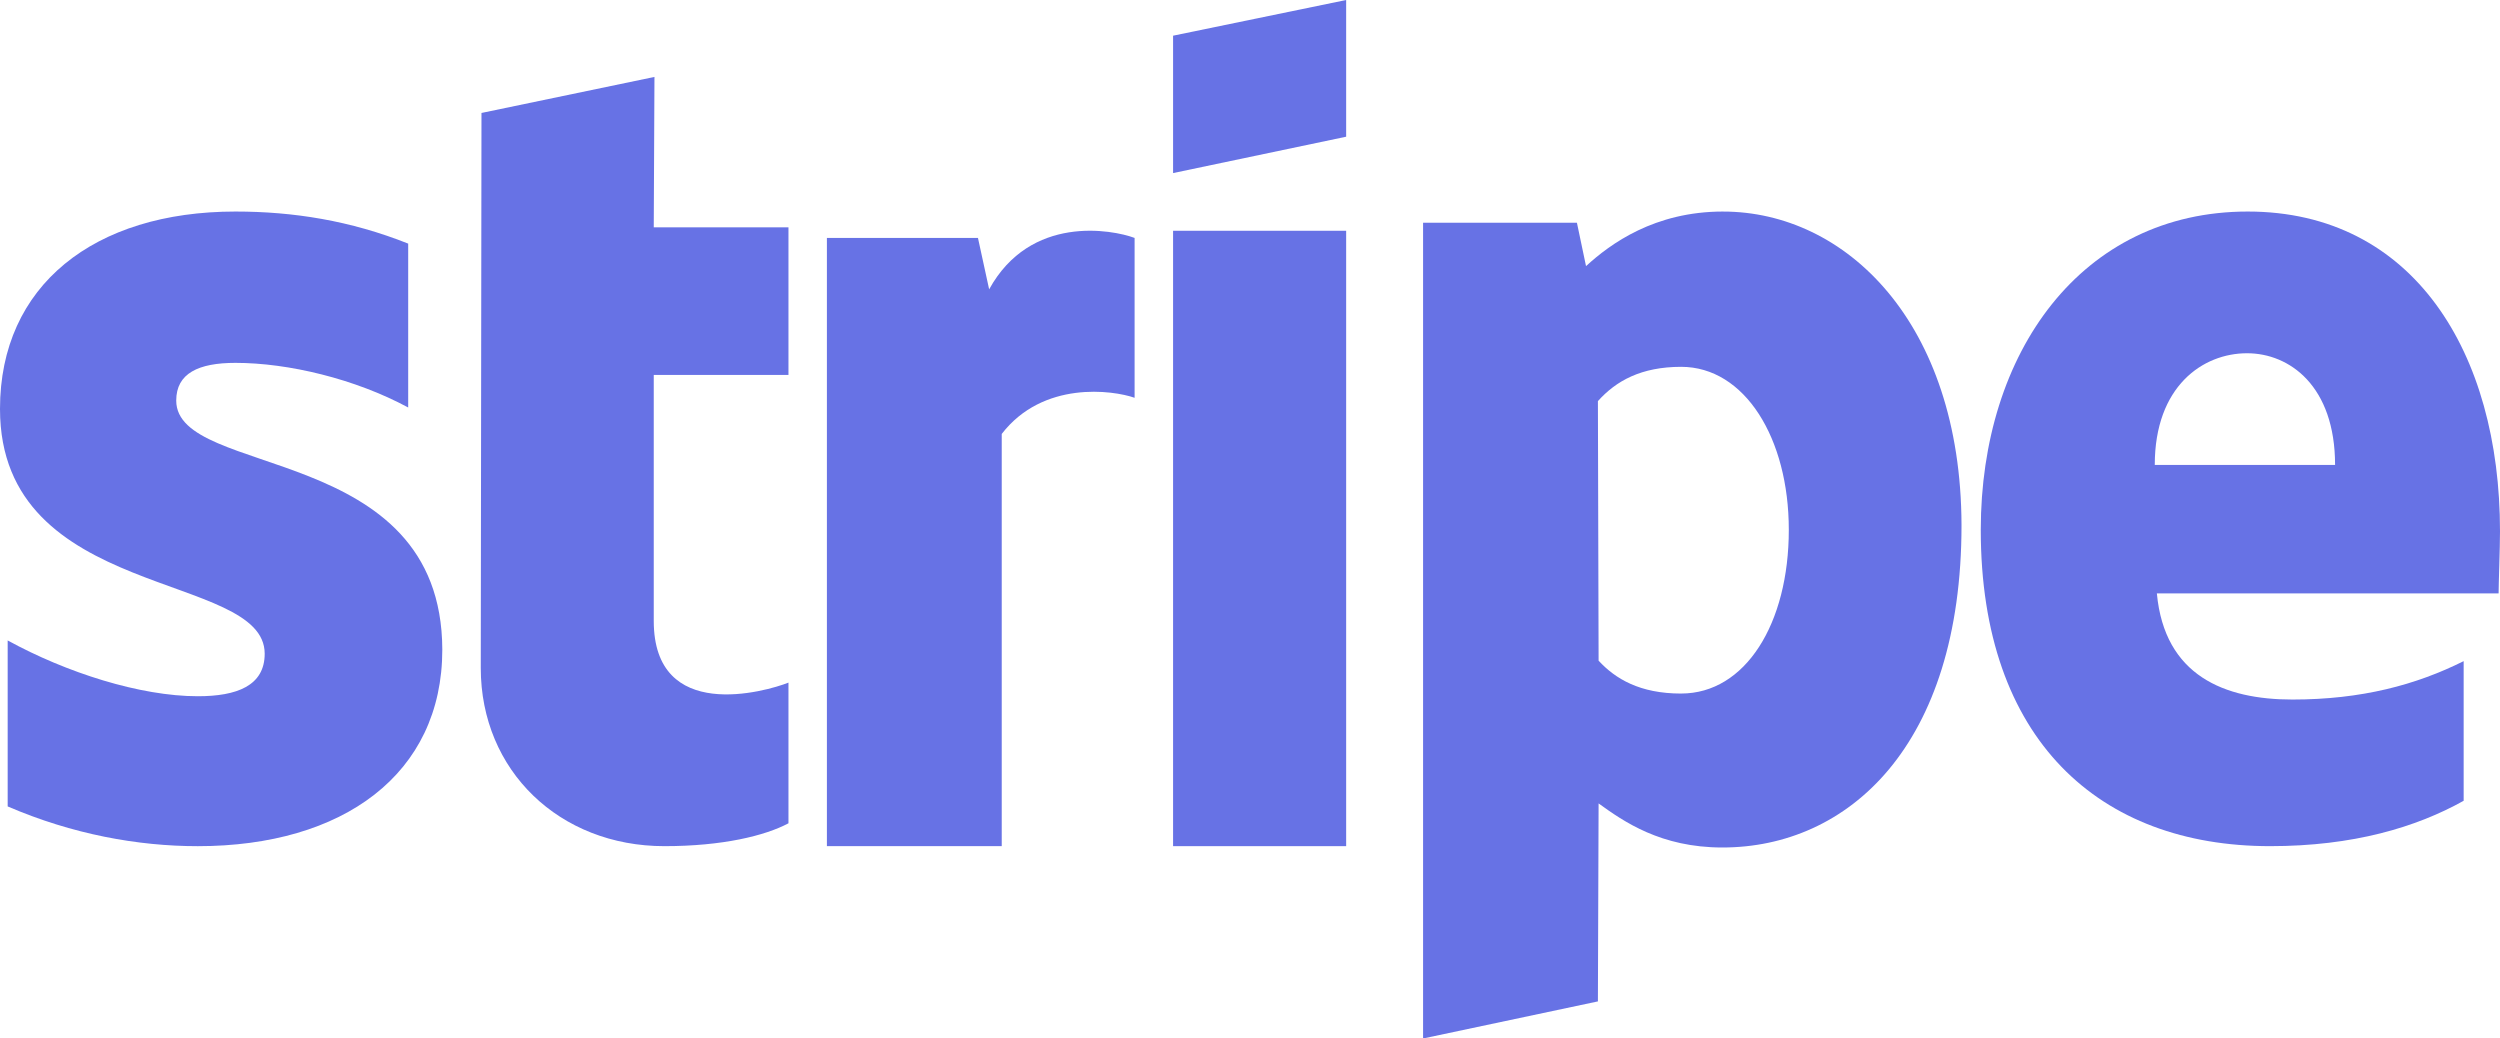
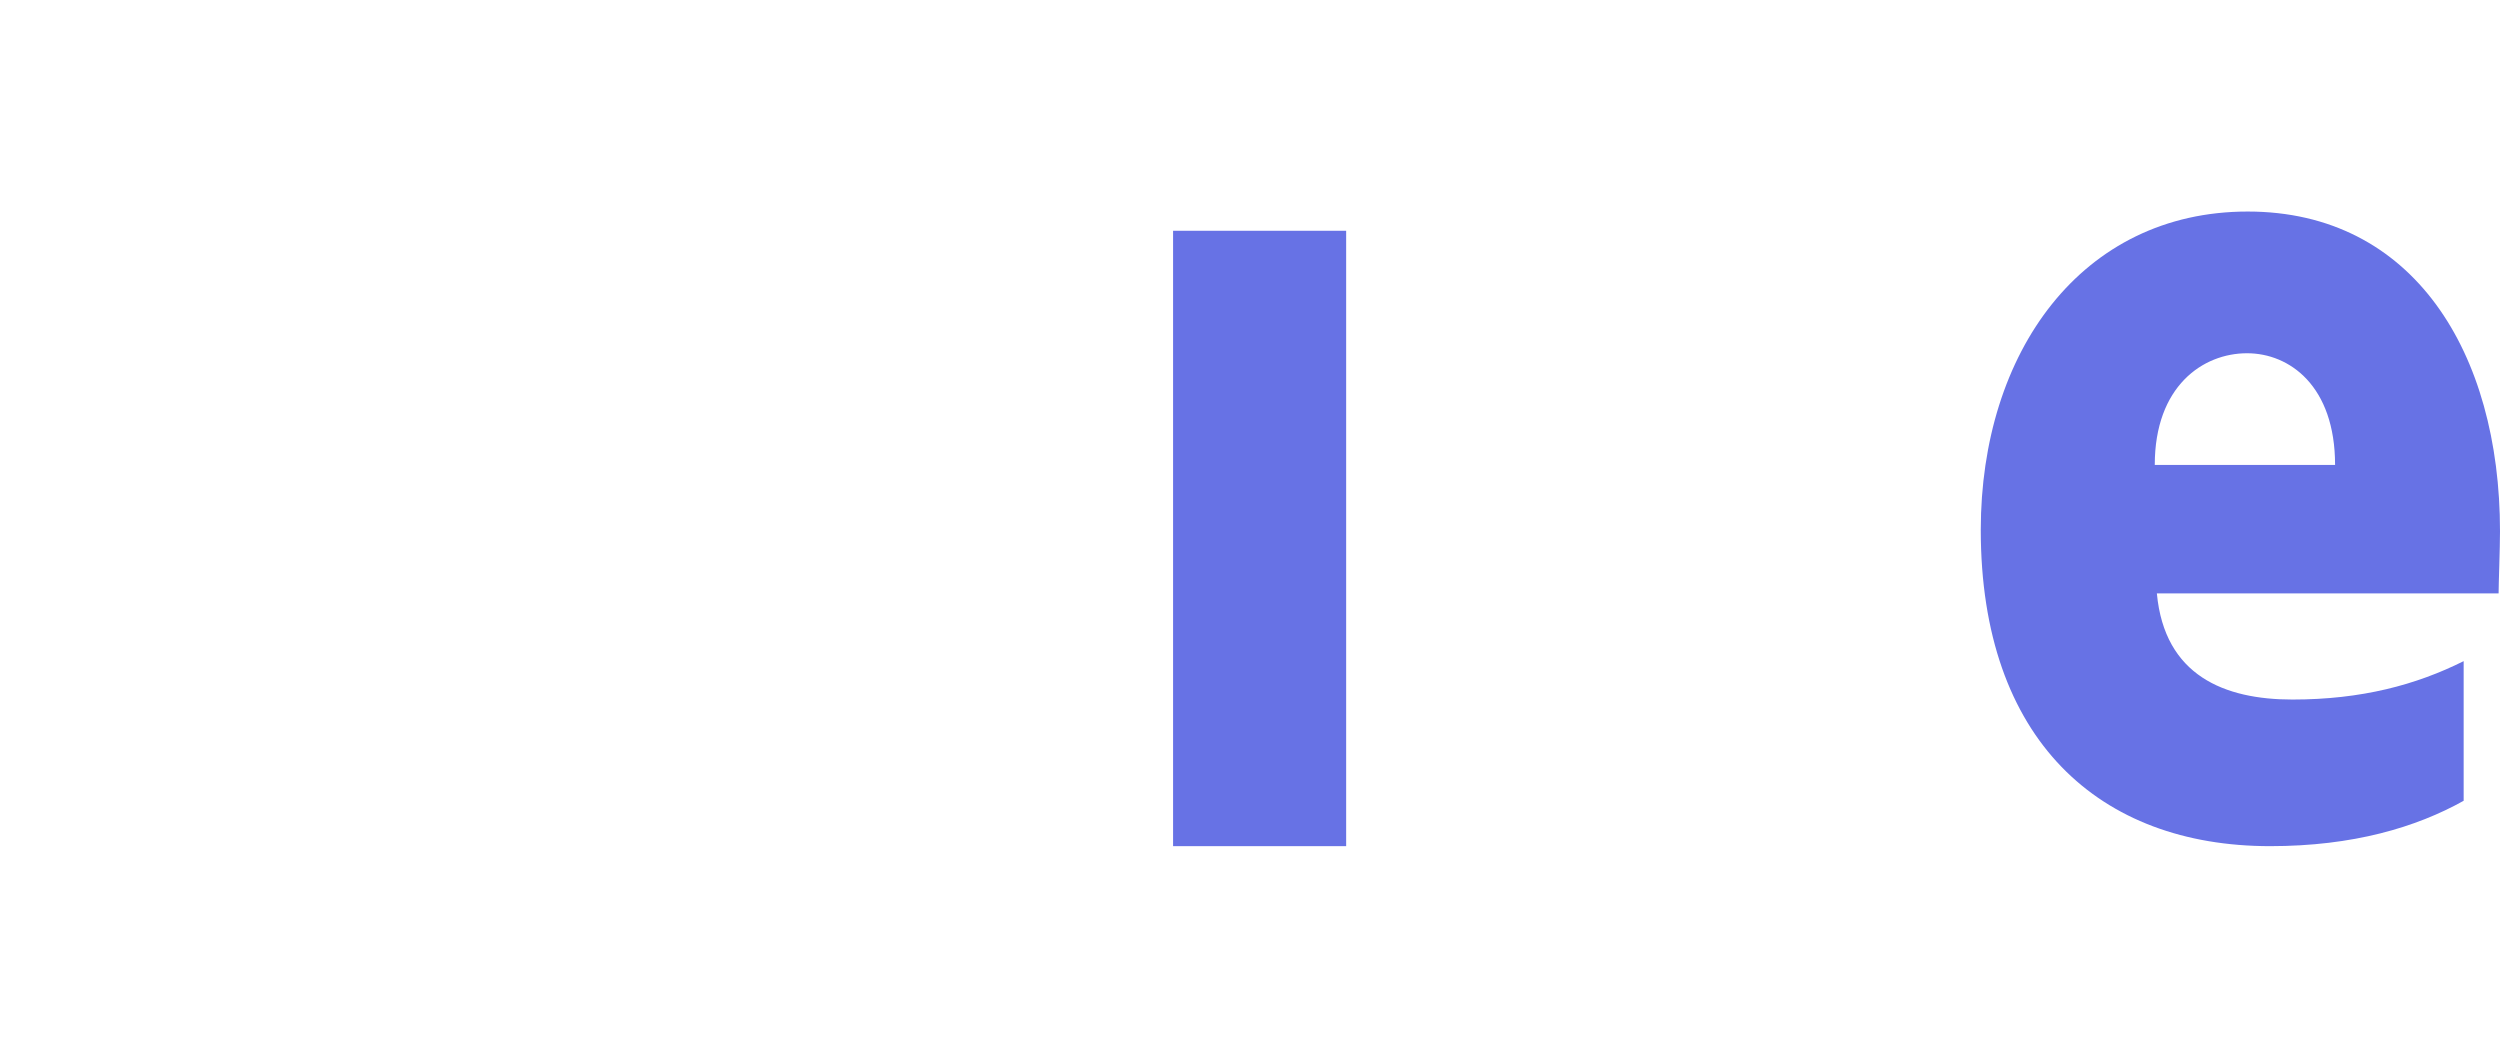
<svg xmlns="http://www.w3.org/2000/svg" height="54" viewBox="0 0 130 54" width="130">
  <g fill="#6772e5" fill-rule="evenodd" transform="">
    <path d="m130 27.627c0-9.294-4.506-16.627-13.118-16.627-8.649 0-13.882 7.333-13.882 16.554 0 10.927 6.178 16.446 15.044 16.446 4.324 0 7.595-.98 10.066-2.36v-7.261c-2.471 1.234-5.306 1.997-8.903 1.997-3.525 0-6.65-1.234-7.05-5.518h17.77c0-.472.073-2.36.073-3.231zm-17.952-3.449c0-4.102 2.507-5.809 4.797-5.809 2.217 0 4.579 1.706 4.579 5.809z" />
-     <path d="m89.6 11c-3.564 0-5.855 1.673-7.127 2.838l-.473-2.255h-8v42.418l9.091-1.928.036-10.295c1.309.946 3.236 2.292 6.436 2.292 6.509 0 12.436-5.239 12.436-16.771-.036-10.55-6.036-16.298-12.4-16.298zm-2.182 25.065c-2.145 0-3.418-.764-4.291-1.71l-.036-13.497c.945-1.055 2.255-1.783 4.327-1.783 3.309 0 5.6 3.711 5.6 8.476 0 4.875-2.255 8.513-5.6 8.513z" />
-     <path d="m61 9 9-1.891v-7.109l-9 1.856z" />
    <path d="m61 12h9v32h-9z" />
-     <path d="m51.436 15.048-.582-2.675h-7.855v31.626h9.091v-21.434c2.145-2.783 5.782-2.277 6.909-1.88v-8.313c-1.164-.434-5.418-1.229-7.564 2.675z" />
-     <path d="m34.032 4-8.995 1.874-.037 28.865c0 5.333 4.092 9.261 9.548 9.261 3.023 0 5.235-.541 6.452-1.189v-7.315c-1.18.468-7.005 2.126-7.005-3.207v-12.793h7.005v-7.676h-7.005z" />
-     <path d="m9.164 20.827c0-1.414 1.159-1.958 3.079-1.958 2.753 0 6.23.834 8.983 2.321v-8.522c-3.006-1.197-5.976-1.668-8.983-1.668-7.353 0-12.243 3.844-12.243 10.263 0 10.009 13.764 8.413 13.764 12.729 0 1.668-1.449 2.212-3.477 2.212-3.006 0-6.846-1.233-9.888-2.901v8.631c3.369 1.451 6.773 2.067 9.888 2.067 7.534 0 12.713-3.735 12.713-10.226-.036-10.807-13.836-8.885-13.836-12.946z" />
  </g>
</svg>